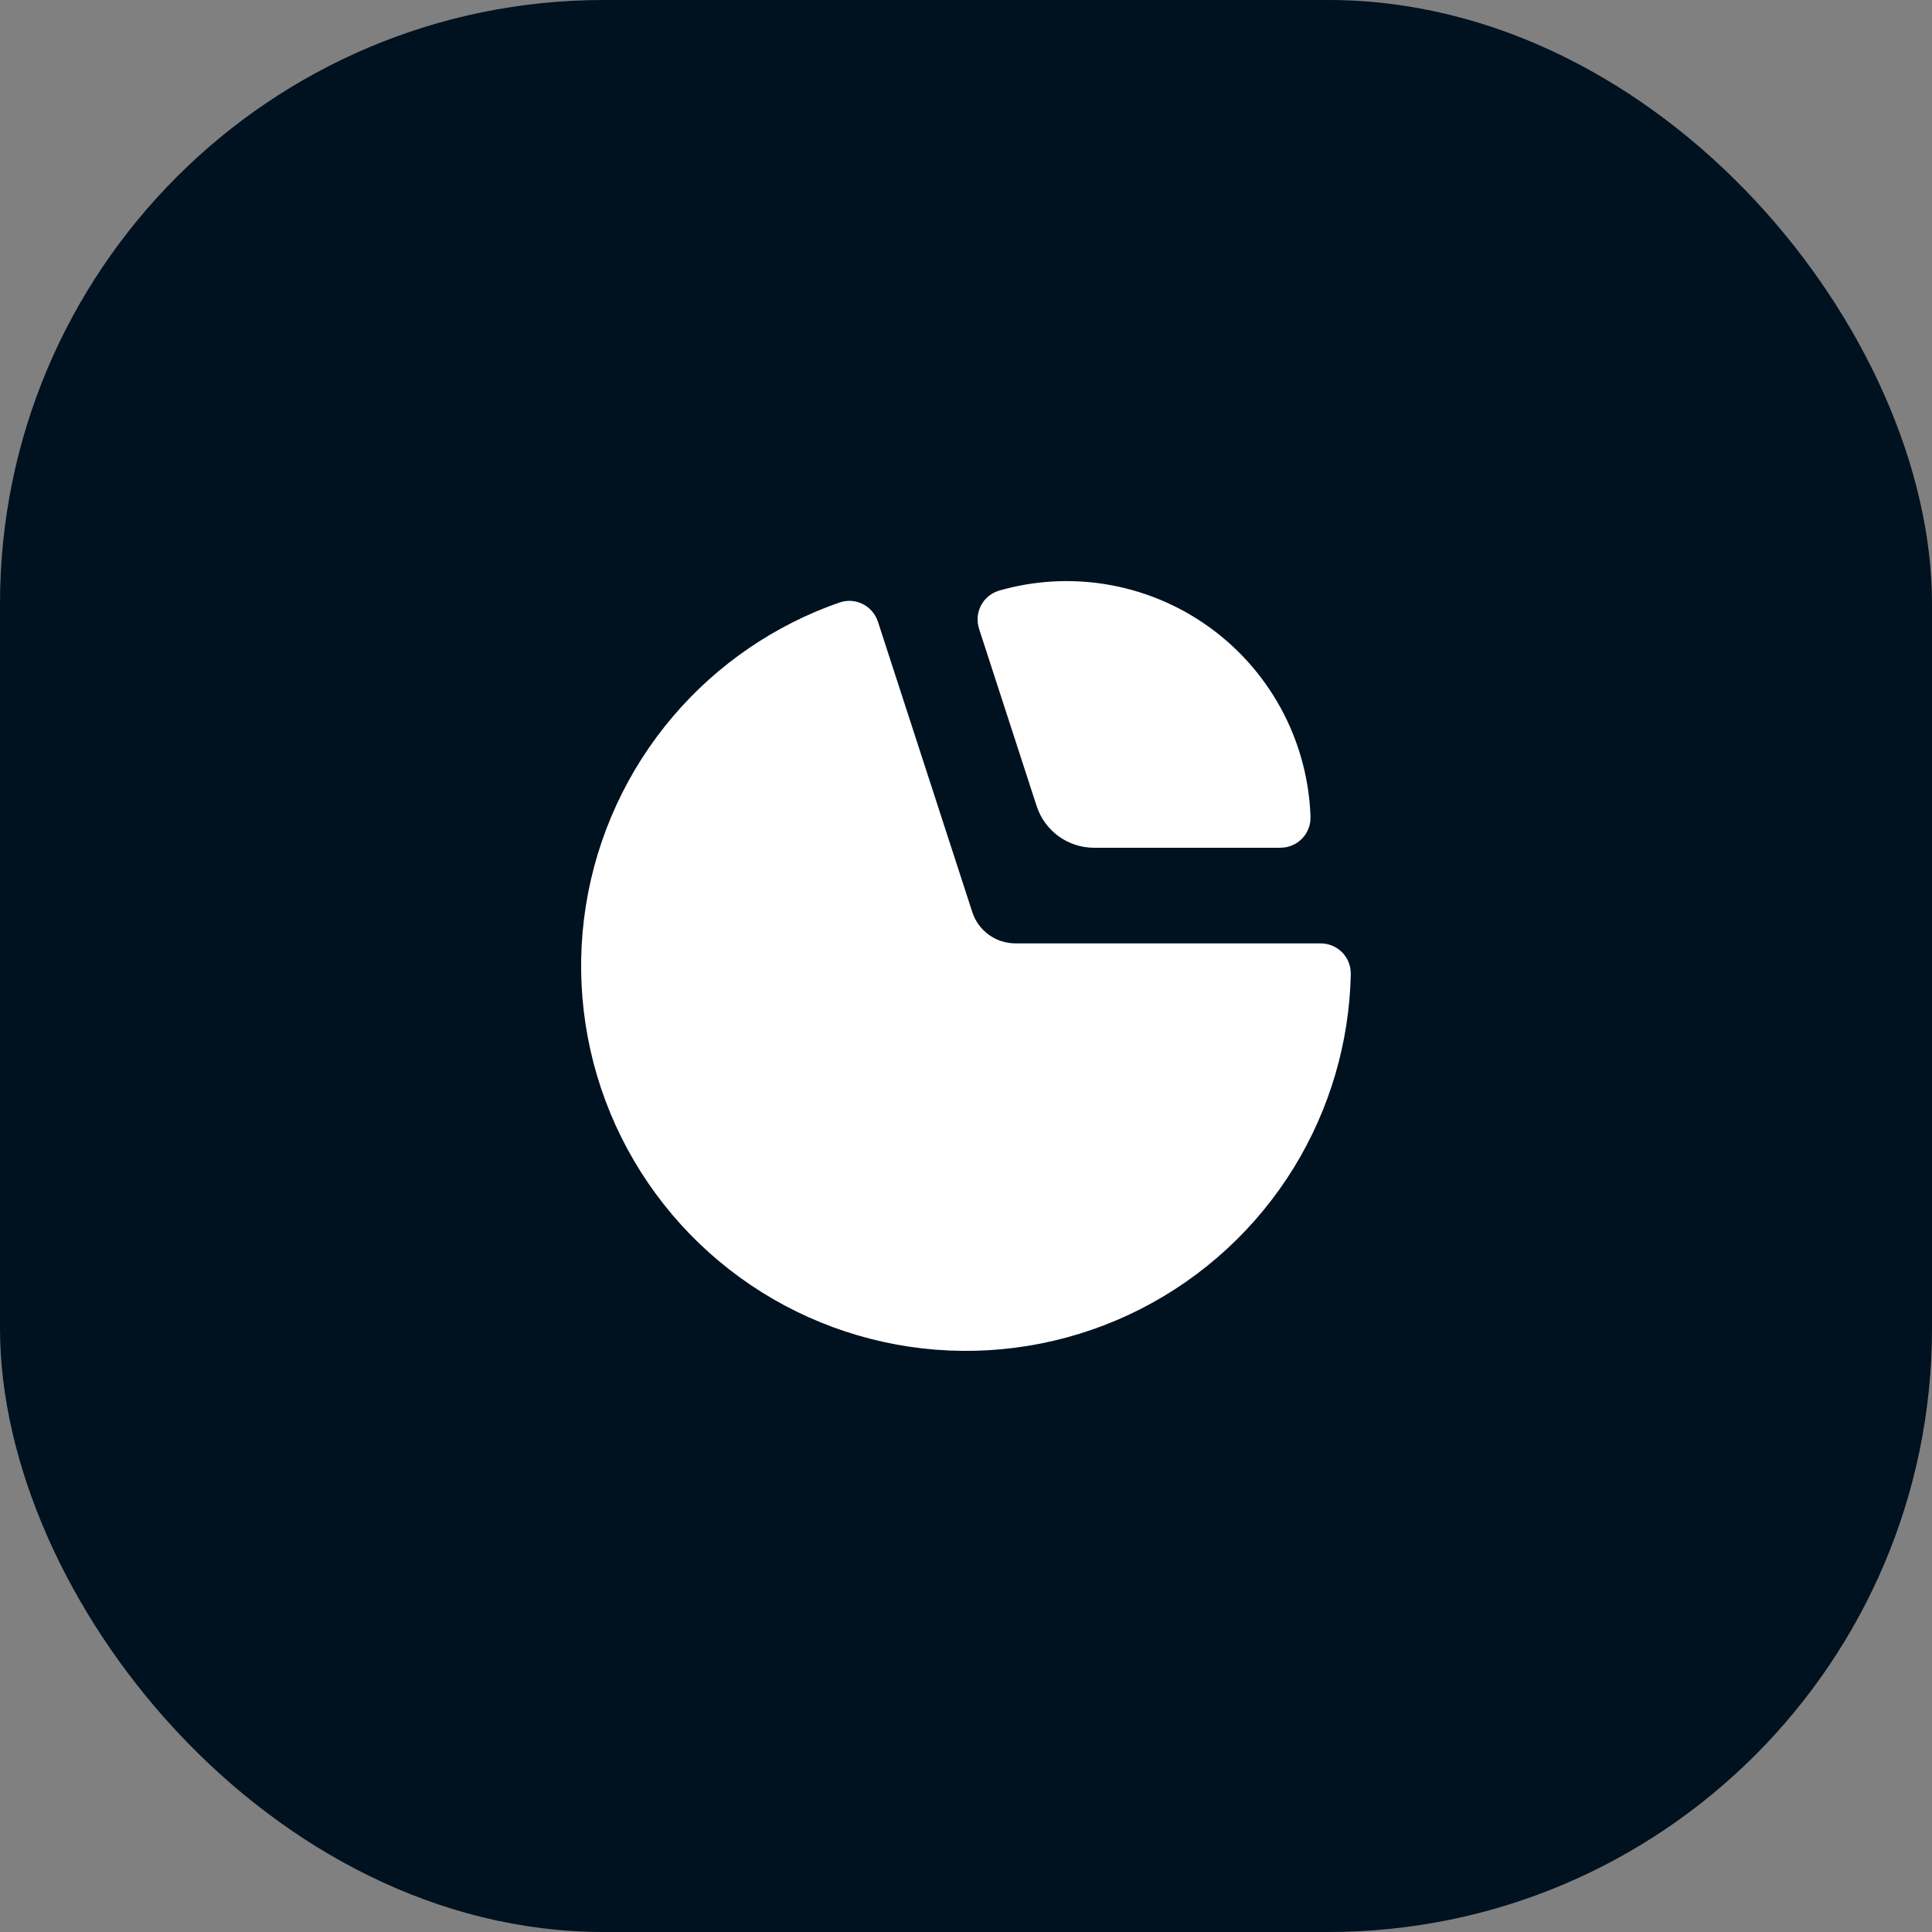
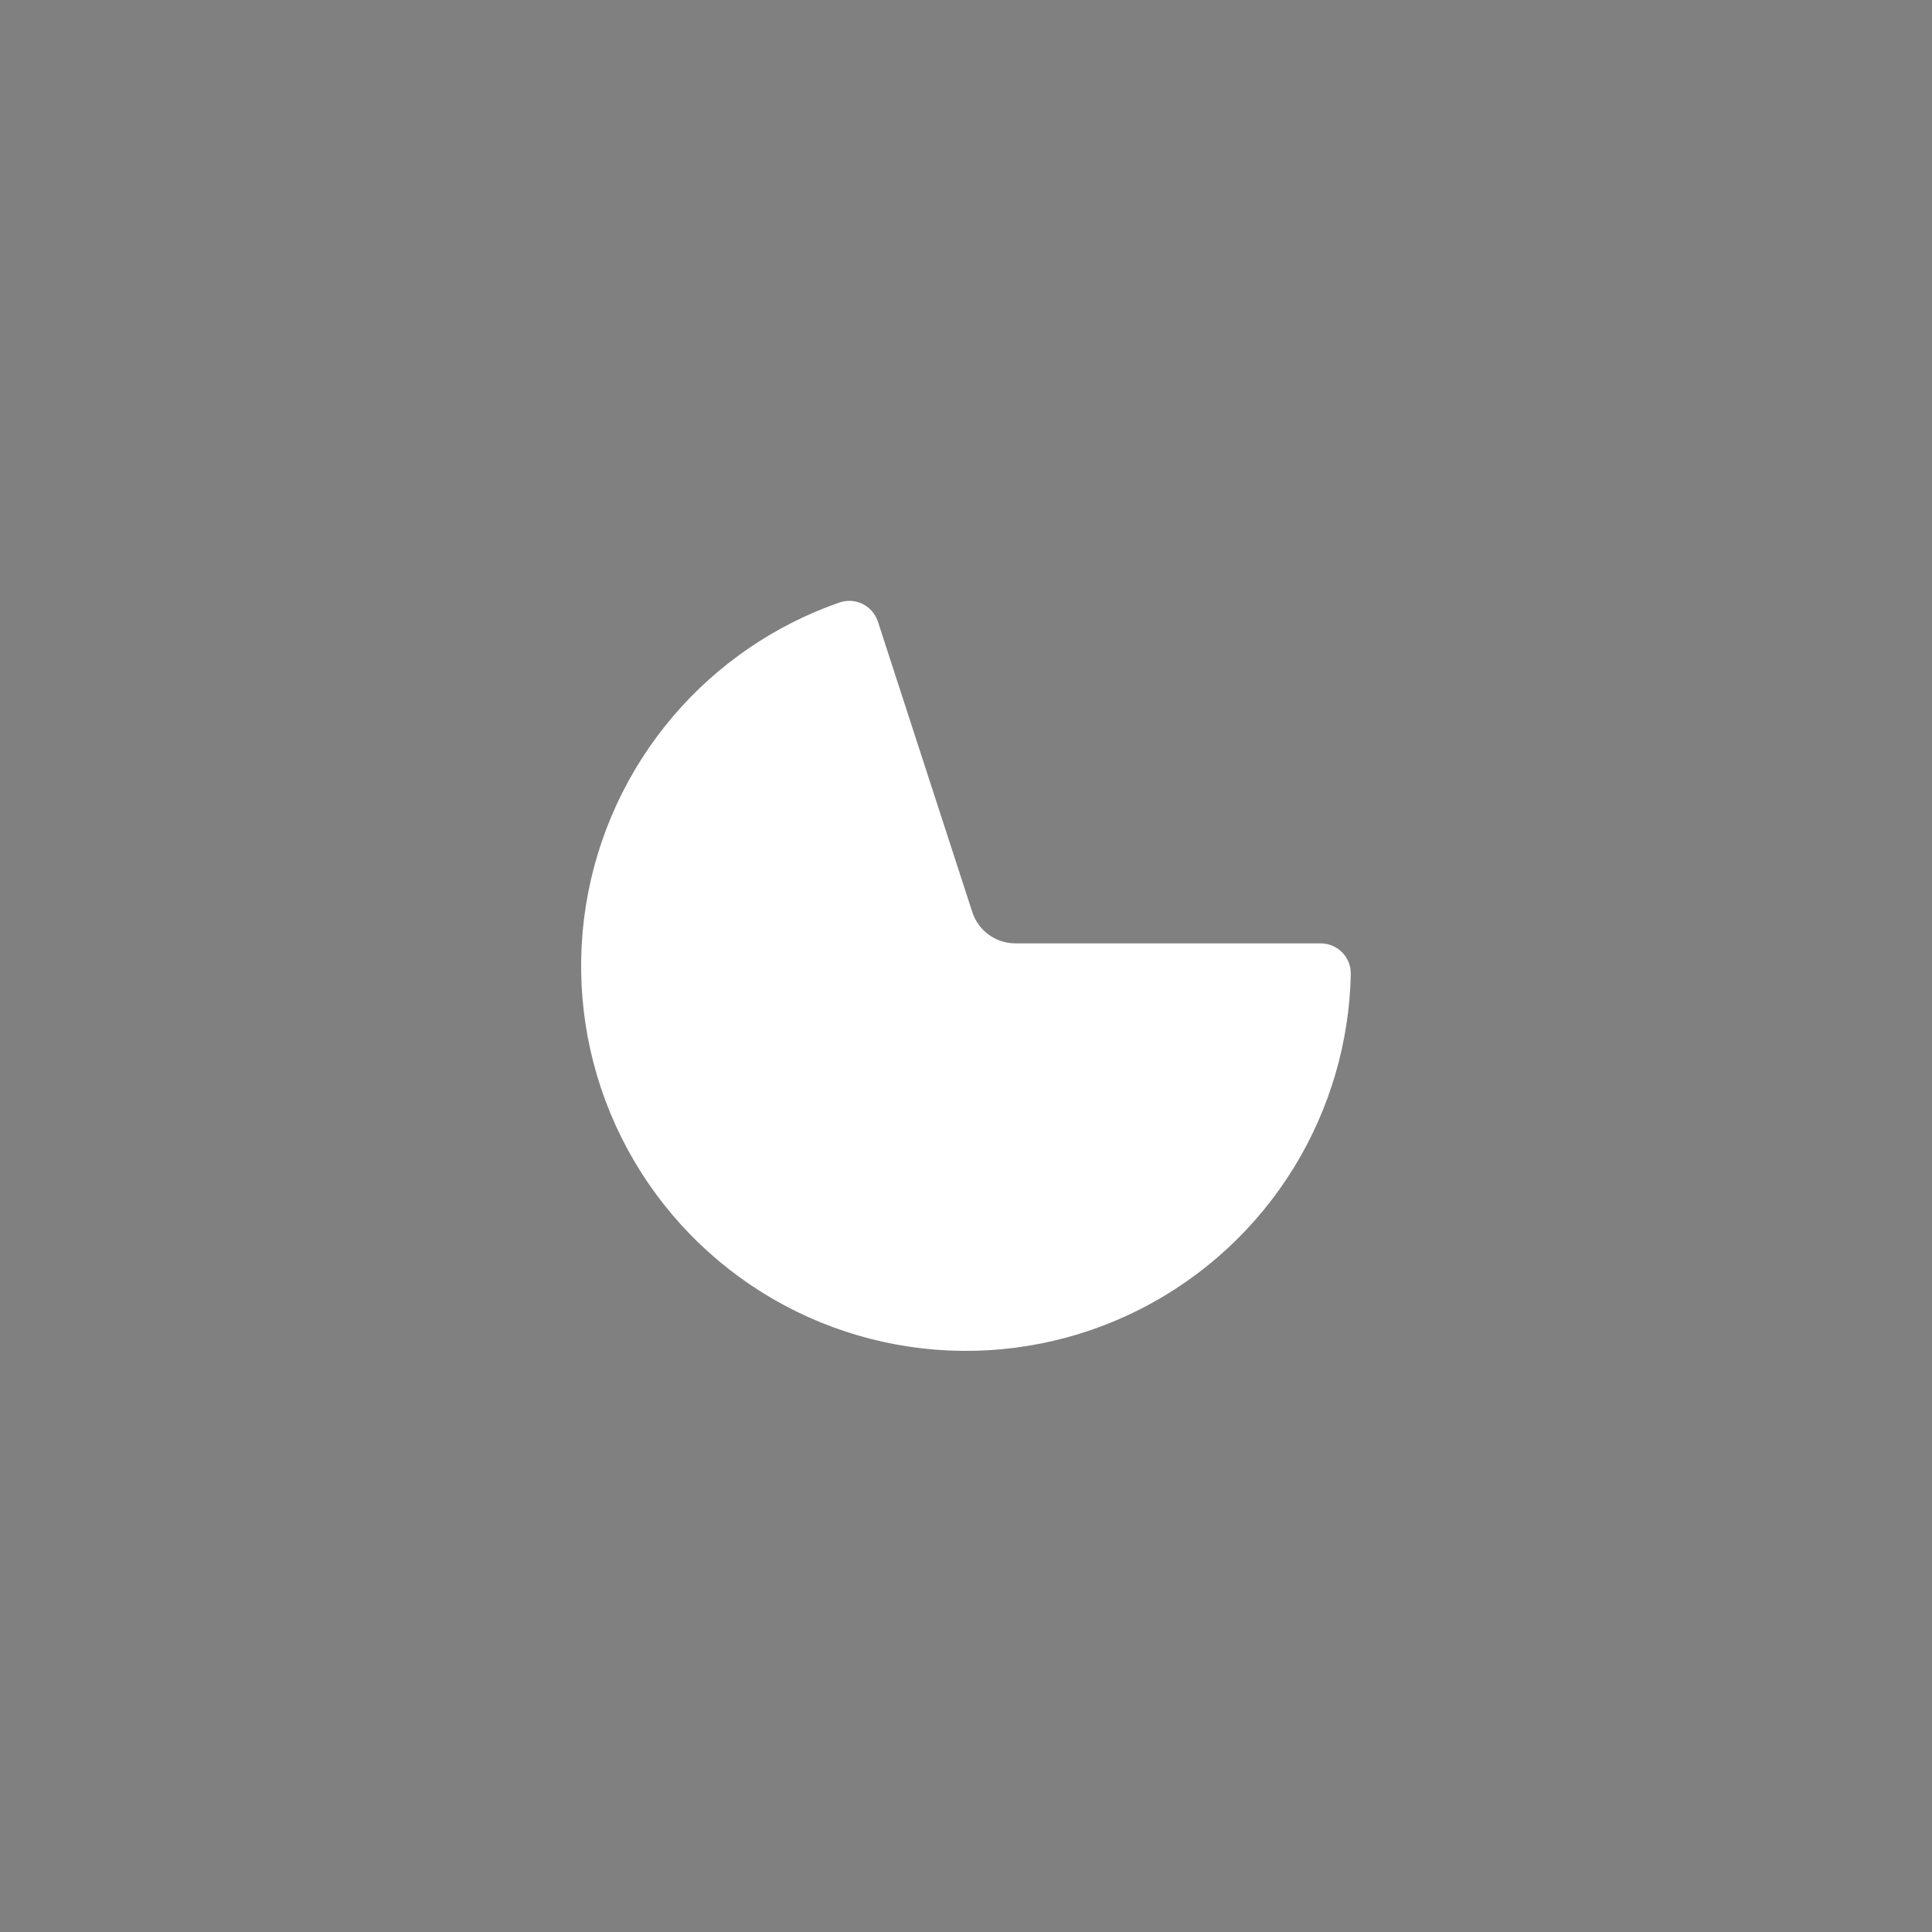
<svg xmlns="http://www.w3.org/2000/svg" width="64" height="64" viewBox="0 0 64 64" fill="none">
  <rect x="0" y="0" width="64" height="64" fill="#808080" stroke="none" />
-   <rect width="64" height="64" rx="20" fill="#00111F" />
-   <path d="M43.75 32C43.888 32 44 32.112 43.997 32.25C43.953 34.376 43.344 36.454 42.232 38.27C41.075 40.157 39.42 41.687 37.448 42.692C35.476 43.696 33.265 44.136 31.058 43.963C28.852 43.789 26.737 43.009 24.947 41.708C23.156 40.407 21.76 38.636 20.913 36.592C20.067 34.547 19.802 32.308 20.148 30.122C20.494 27.937 21.438 25.889 22.875 24.206C24.258 22.587 26.046 21.366 28.055 20.667C28.185 20.621 28.326 20.693 28.369 20.825L31.495 30.445C31.796 31.372 32.66 32 33.635 32H43.75Z" fill="white" stroke="white" stroke-width="1.5" />
-   <path d="M33.145 20.596C33.102 20.465 33.174 20.324 33.306 20.285C34.337 19.989 35.42 19.922 36.481 20.09C37.624 20.271 38.708 20.72 39.644 21.4C40.58 22.08 41.342 22.973 41.868 24.004C42.355 24.961 42.626 26.012 42.663 27.083C42.667 27.221 42.555 27.333 42.417 27.333L36.242 27.333C35.7 27.333 35.22 26.984 35.053 26.469L33.145 20.596Z" fill="white" stroke="white" stroke-width="1.5" />
+   <path d="M43.75 32C43.888 32 44 32.112 43.997 32.25C43.953 34.376 43.344 36.454 42.232 38.27C41.075 40.157 39.42 41.687 37.448 42.692C35.476 43.696 33.265 44.136 31.058 43.963C28.852 43.789 26.737 43.009 24.947 41.708C23.156 40.407 21.76 38.636 20.913 36.592C20.067 34.547 19.802 32.308 20.148 30.122C20.494 27.937 21.438 25.889 22.875 24.206C24.258 22.587 26.046 21.366 28.055 20.667C28.185 20.621 28.326 20.693 28.369 20.825L31.495 30.445C31.796 31.372 32.66 32 33.635 32H43.75" fill="white" stroke="white" stroke-width="1.5" />
</svg>